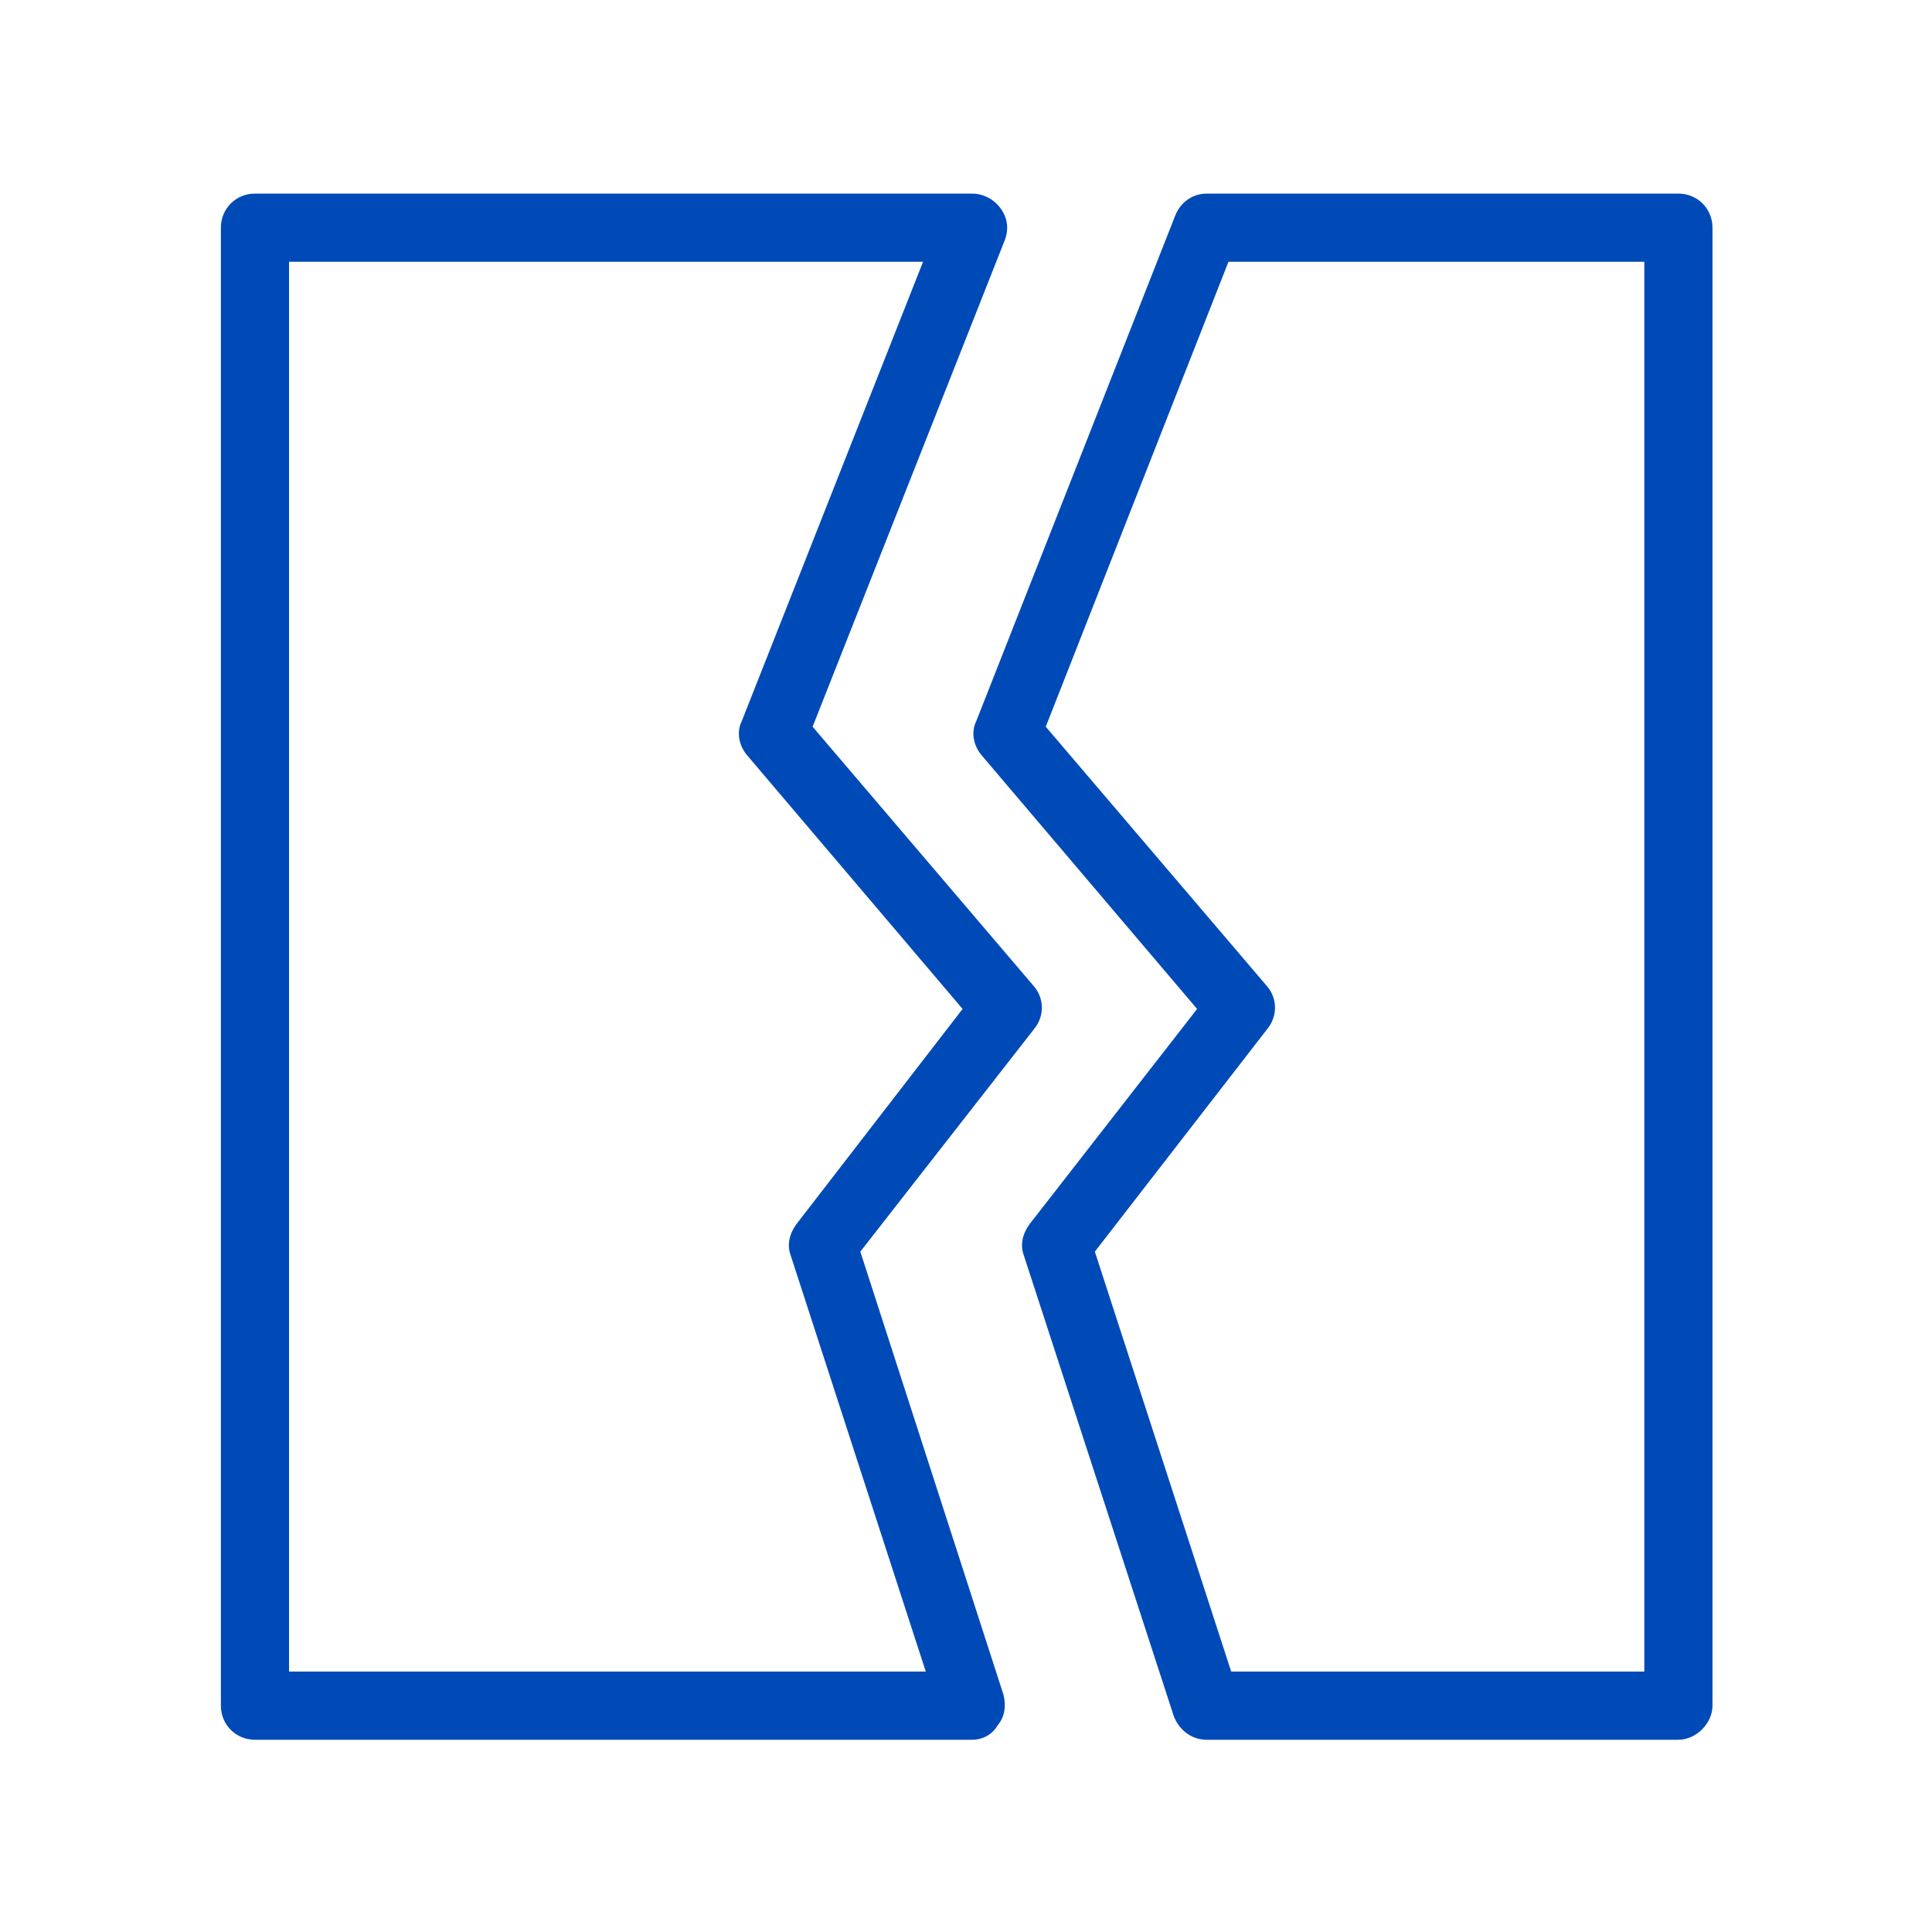
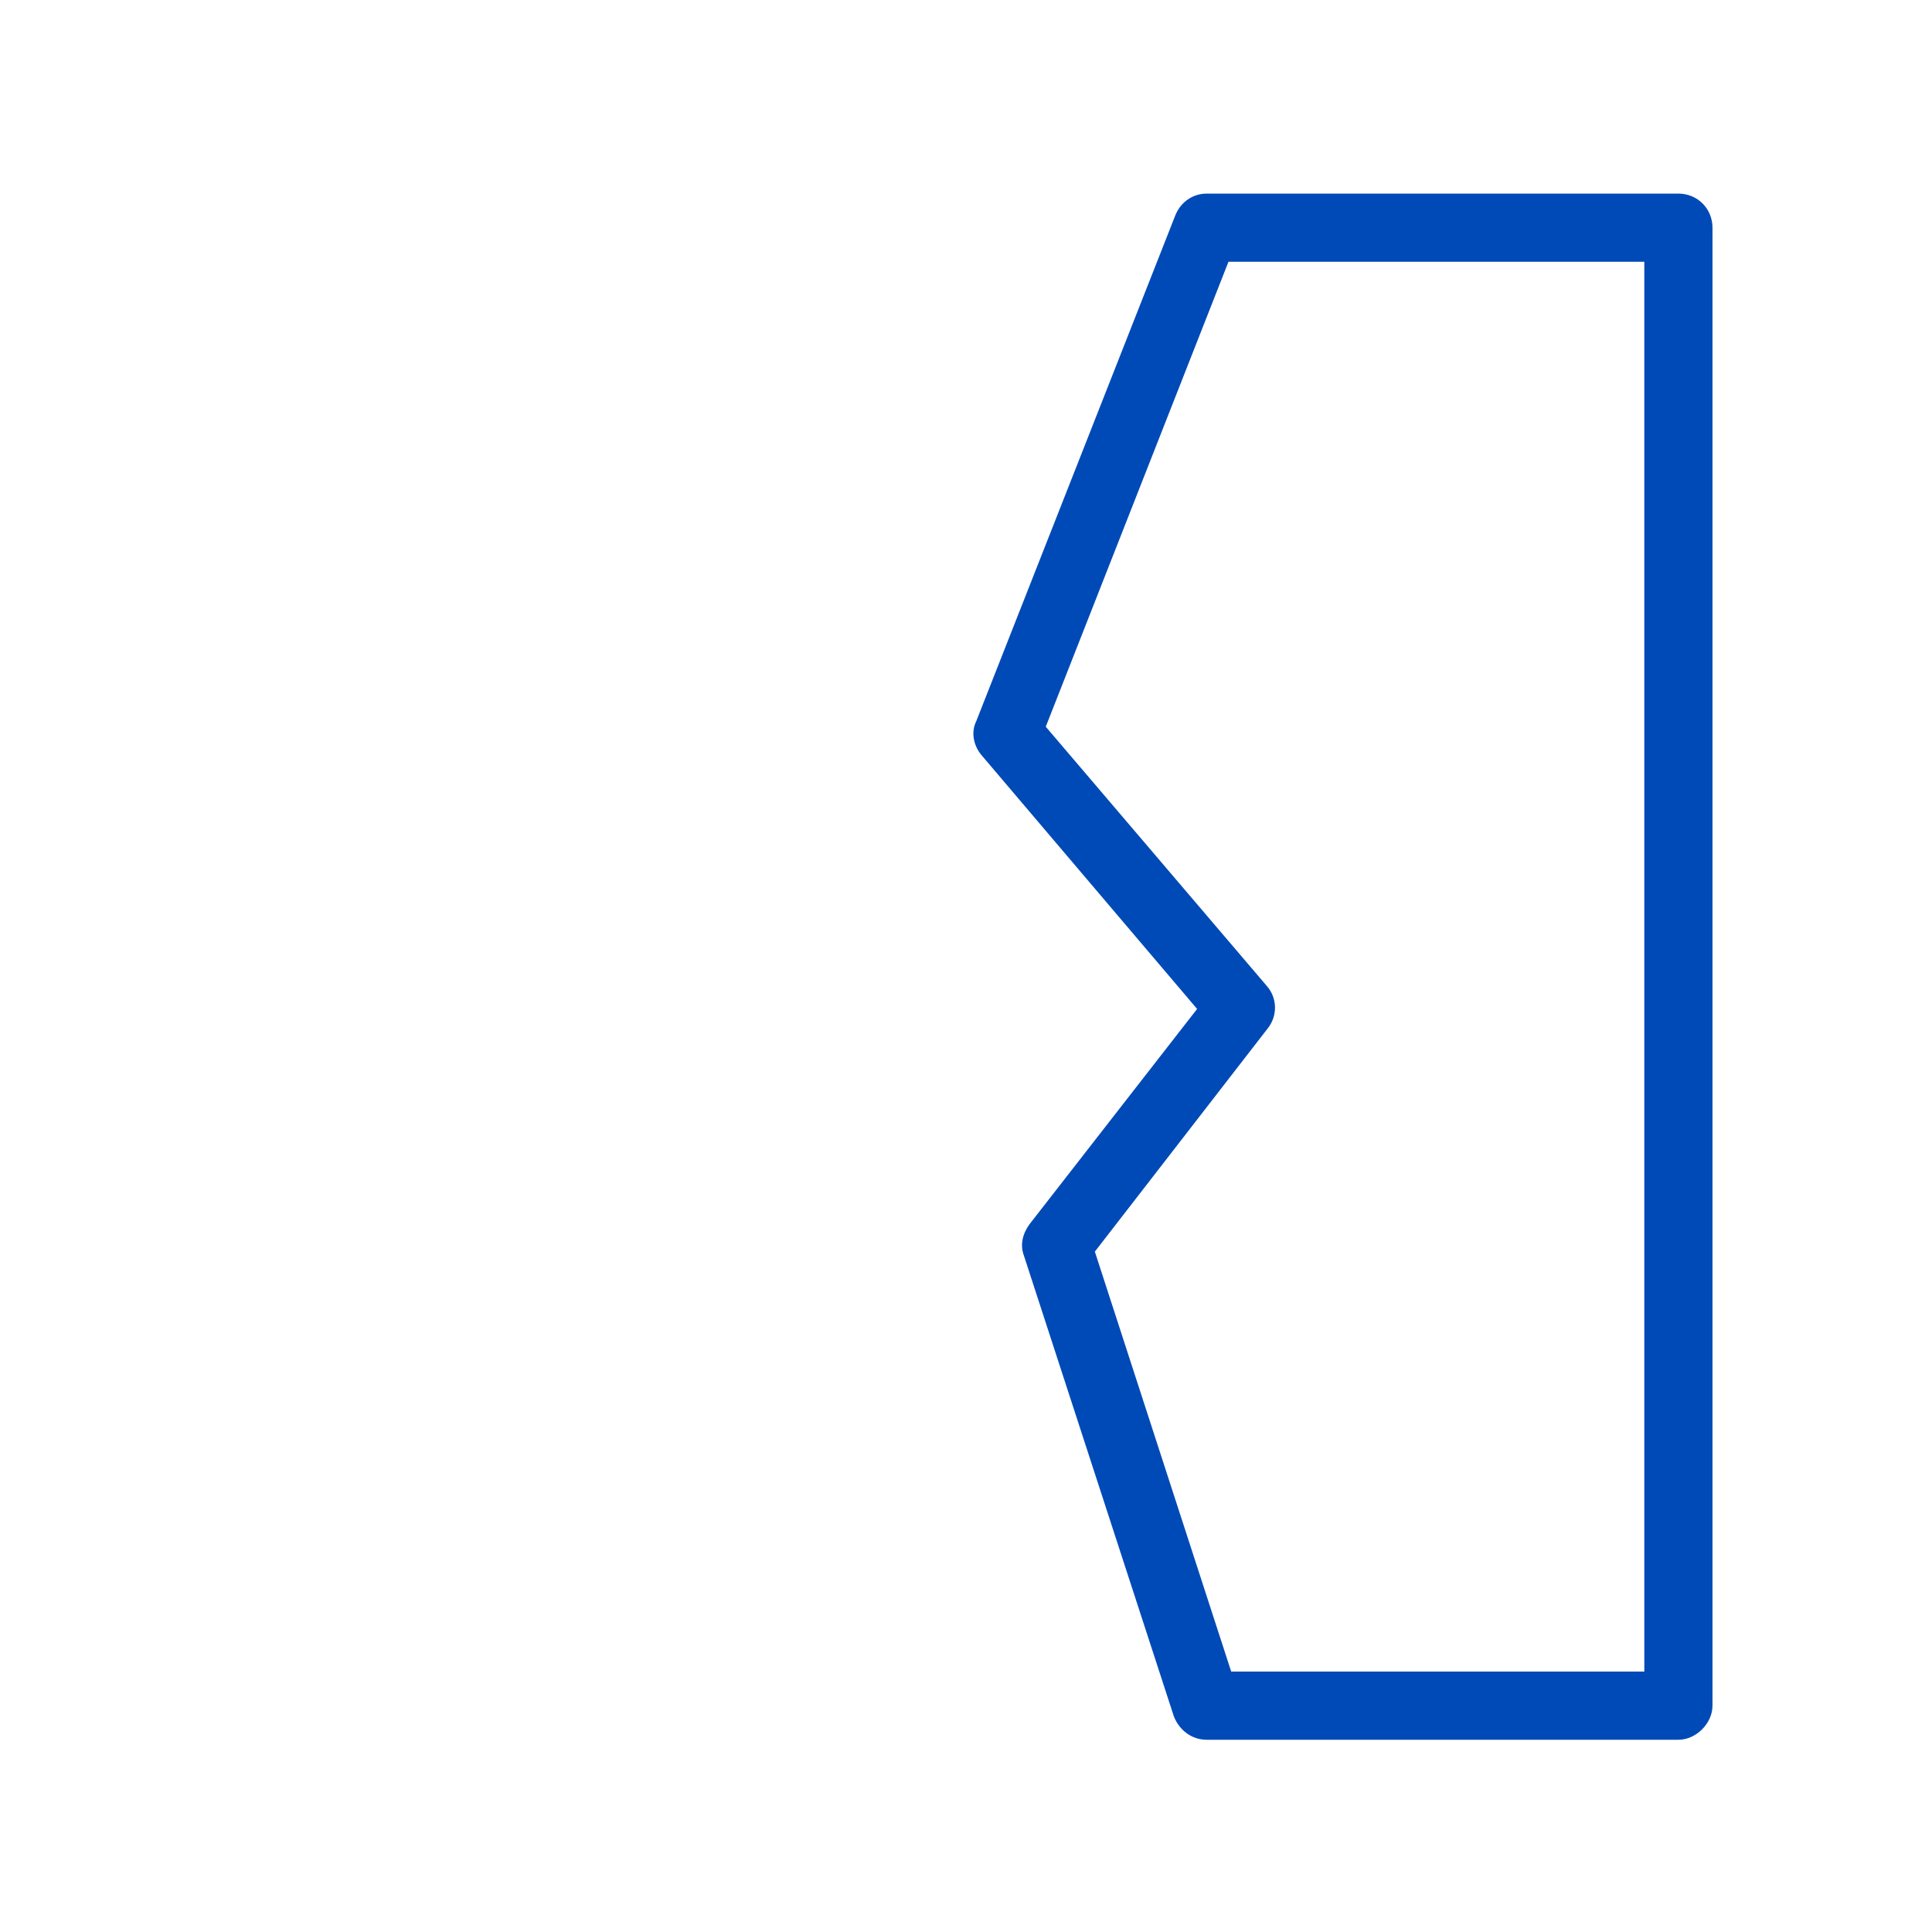
<svg xmlns="http://www.w3.org/2000/svg" version="1.1" id="Capa_1" x="0px" y="0px" viewBox="0 0 141.7 141.7" style="enable-background:new 0 0 141.7 141.7;" xml:space="preserve">
  <style type="text/css">
	.st0{fill:#004ab7;}
	.st1{fill:none;stroke:#004ab7;stroke-width:5;stroke-linecap:round;stroke-linejoin:round;stroke-miterlimit:10;}
</style>
  <g>
-     <path class="st0" d="M71.3,127.6H18.7c-1.4,0-2.5-1.1-2.5-2.5V16.7c0-1.4,1.1-2.5,2.5-2.5h52.6c0.8,0,1.6,0.4,2.1,1.1   c0.5,0.7,0.6,1.5,0.3,2.3L59.6,53.3l16.2,19c0.8,0.9,0.8,2.2,0.1,3.1L63.1,91.8l10.5,32.5c0.2,0.8,0.1,1.6-0.4,2.2   C72.8,127.2,72.1,127.6,71.3,127.6z M21.2,122.6h46.7L58,92.1c-0.3-0.8-0.1-1.6,0.4-2.3L70.6,74L54.8,55.4   c-0.6-0.7-0.8-1.7-0.4-2.5l13.3-33.7H21.2V122.6z" />
    <path class="st0" d="M123.1,127.6H88.5c-1.1,0-2-0.7-2.4-1.7L75.1,92.1c-0.3-0.8-0.1-1.6,0.4-2.3L87.8,74L72,55.4   c-0.6-0.7-0.8-1.7-0.4-2.5l14.6-37.1c0.4-1,1.3-1.6,2.3-1.6h34.6c1.4,0,2.5,1.1,2.5,2.5v108.4C125.6,126.4,124.4,127.6,123.1,127.6   z M90.3,122.6h30.3V19.2H90.1L76.7,53.3l16.2,19c0.8,0.9,0.8,2.2,0.1,3.1L80.3,91.8L90.3,122.6z" />
  </g>
</svg>